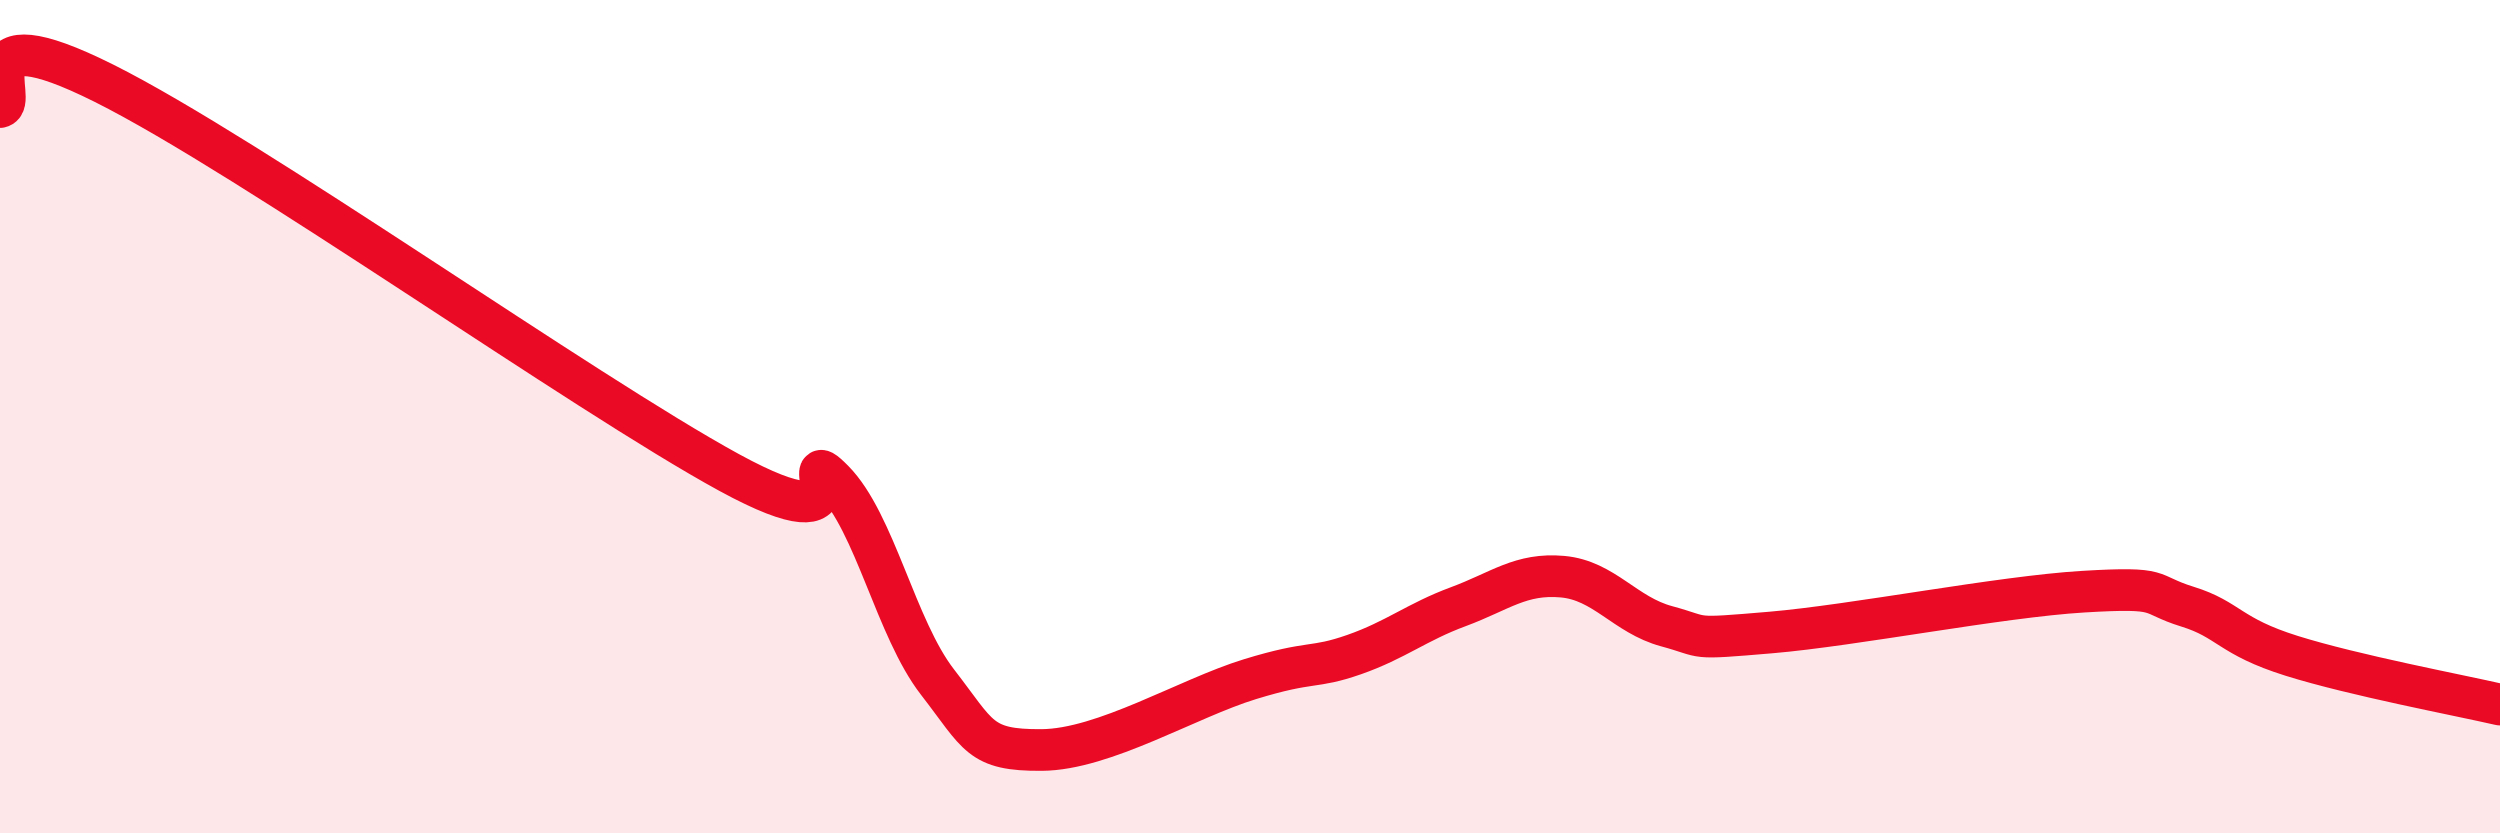
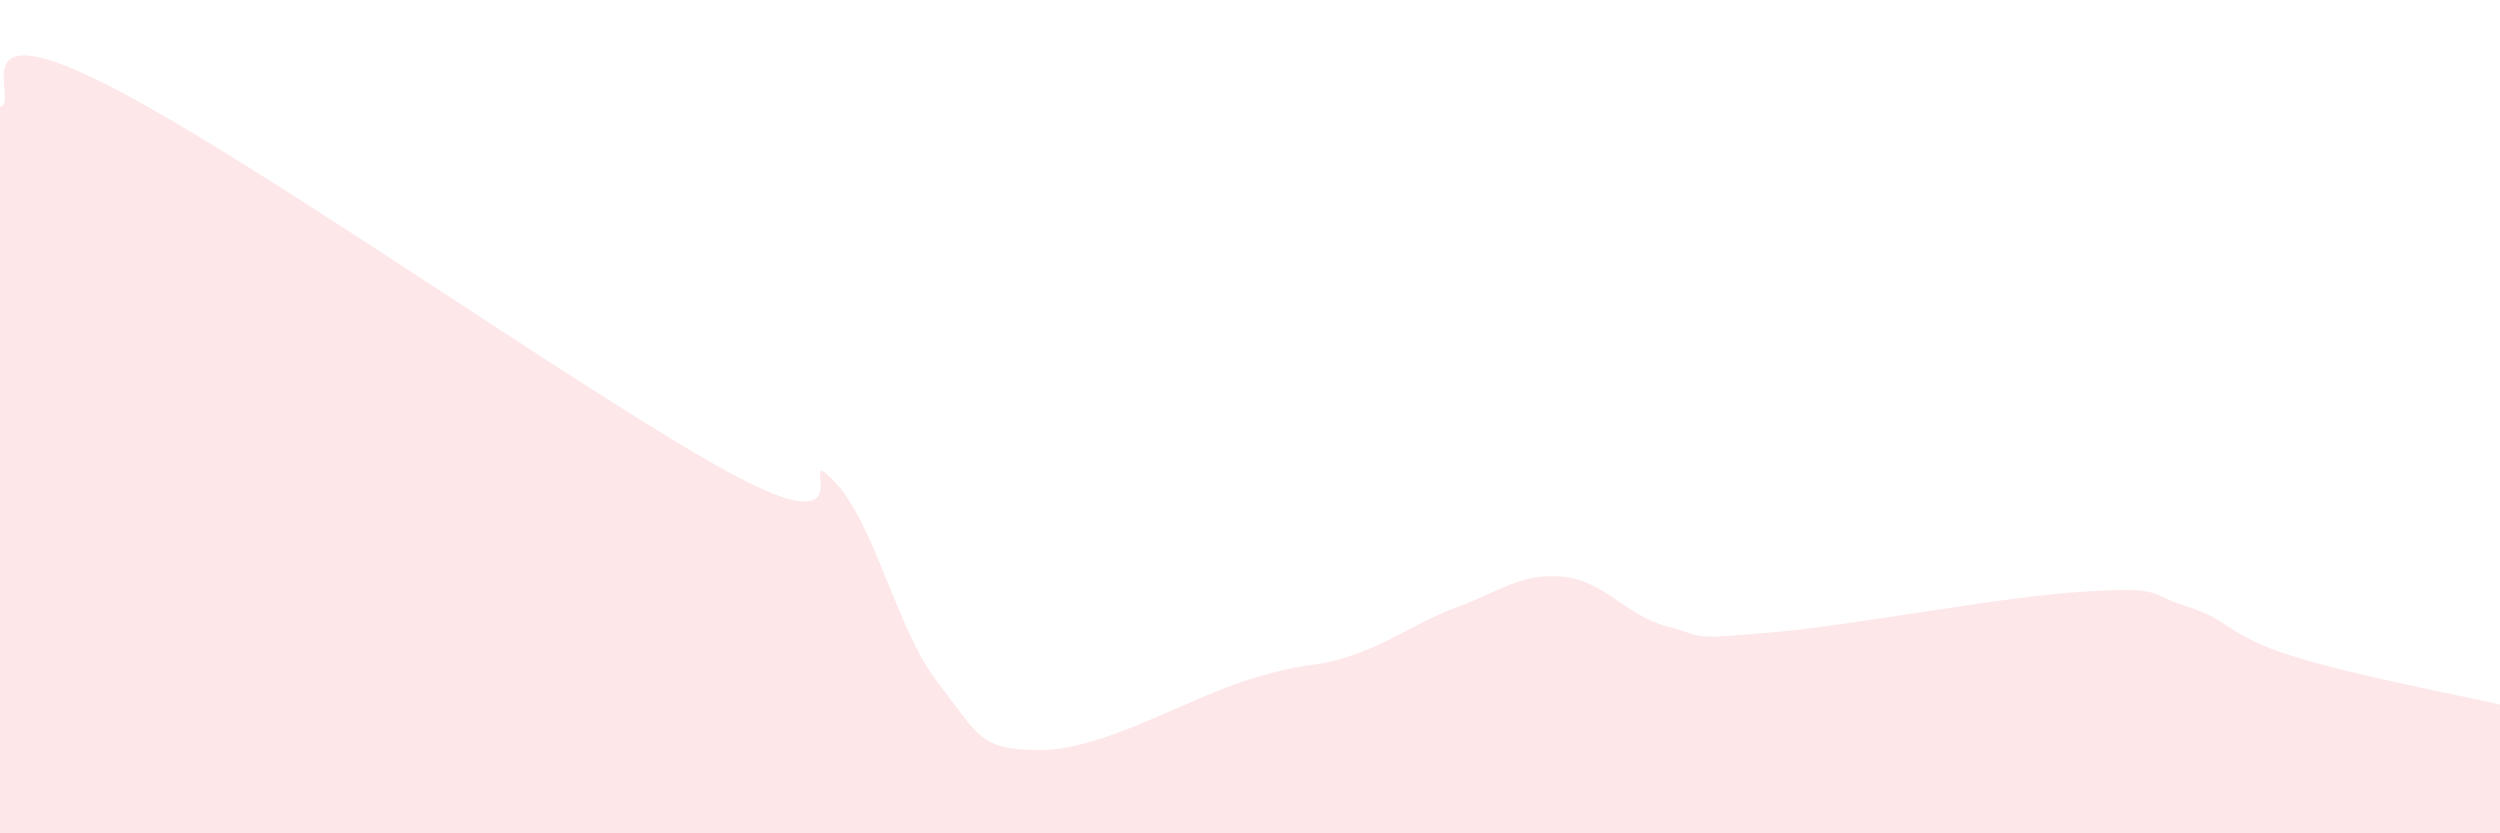
<svg xmlns="http://www.w3.org/2000/svg" width="60" height="20" viewBox="0 0 60 20">
  <path d="M 0,2.57 C 0.5,2.46 -1,0.25 2.5,2 C 6,3.75 14,9.43 17.5,11.34 C 21,13.25 19,10.52 20,11.53 C 21,12.54 21.5,15.08 22.5,16.37 C 23.5,17.66 23.5,18.01 25,18 C 26.5,17.99 28.5,16.76 30,16.3 C 31.5,15.84 31.5,16.06 32.5,15.71 C 33.5,15.36 34,14.93 35,14.56 C 36,14.19 36.5,13.75 37.5,13.84 C 38.5,13.93 39,14.76 40,15.03 C 41,15.3 40.5,15.35 42.5,15.18 C 44.5,15.01 48,14.32 50,14.2 C 52,14.08 51.5,14.25 52.5,14.56 C 53.5,14.87 53.5,15.27 55,15.74 C 56.5,16.21 59,16.68 60,16.91L60 20L0 20Z" fill="#EB0A25" opacity="0.1" stroke-linecap="round" stroke-linejoin="round" />
-   <path d="M 0,2.57 C 0.5,2.46 -1,0.25 2.5,2 C 6,3.75 14,9.43 17.5,11.34 C 21,13.25 19,10.52 20,11.53 C 21,12.54 21.5,15.08 22.5,16.37 C 23.5,17.66 23.5,18.01 25,18 C 26.5,17.99 28.5,16.76 30,16.3 C 31.5,15.84 31.5,16.06 32.5,15.71 C 33.5,15.36 34,14.93 35,14.56 C 36,14.19 36.5,13.75 37.5,13.84 C 38.5,13.93 39,14.76 40,15.03 C 41,15.3 40.5,15.35 42.5,15.18 C 44.5,15.01 48,14.32 50,14.2 C 52,14.08 51.5,14.25 52.5,14.56 C 53.5,14.87 53.5,15.27 55,15.74 C 56.5,16.21 59,16.68 60,16.91" stroke="#EB0A25" stroke-width="1" fill="none" stroke-linecap="round" stroke-linejoin="round" />
</svg>